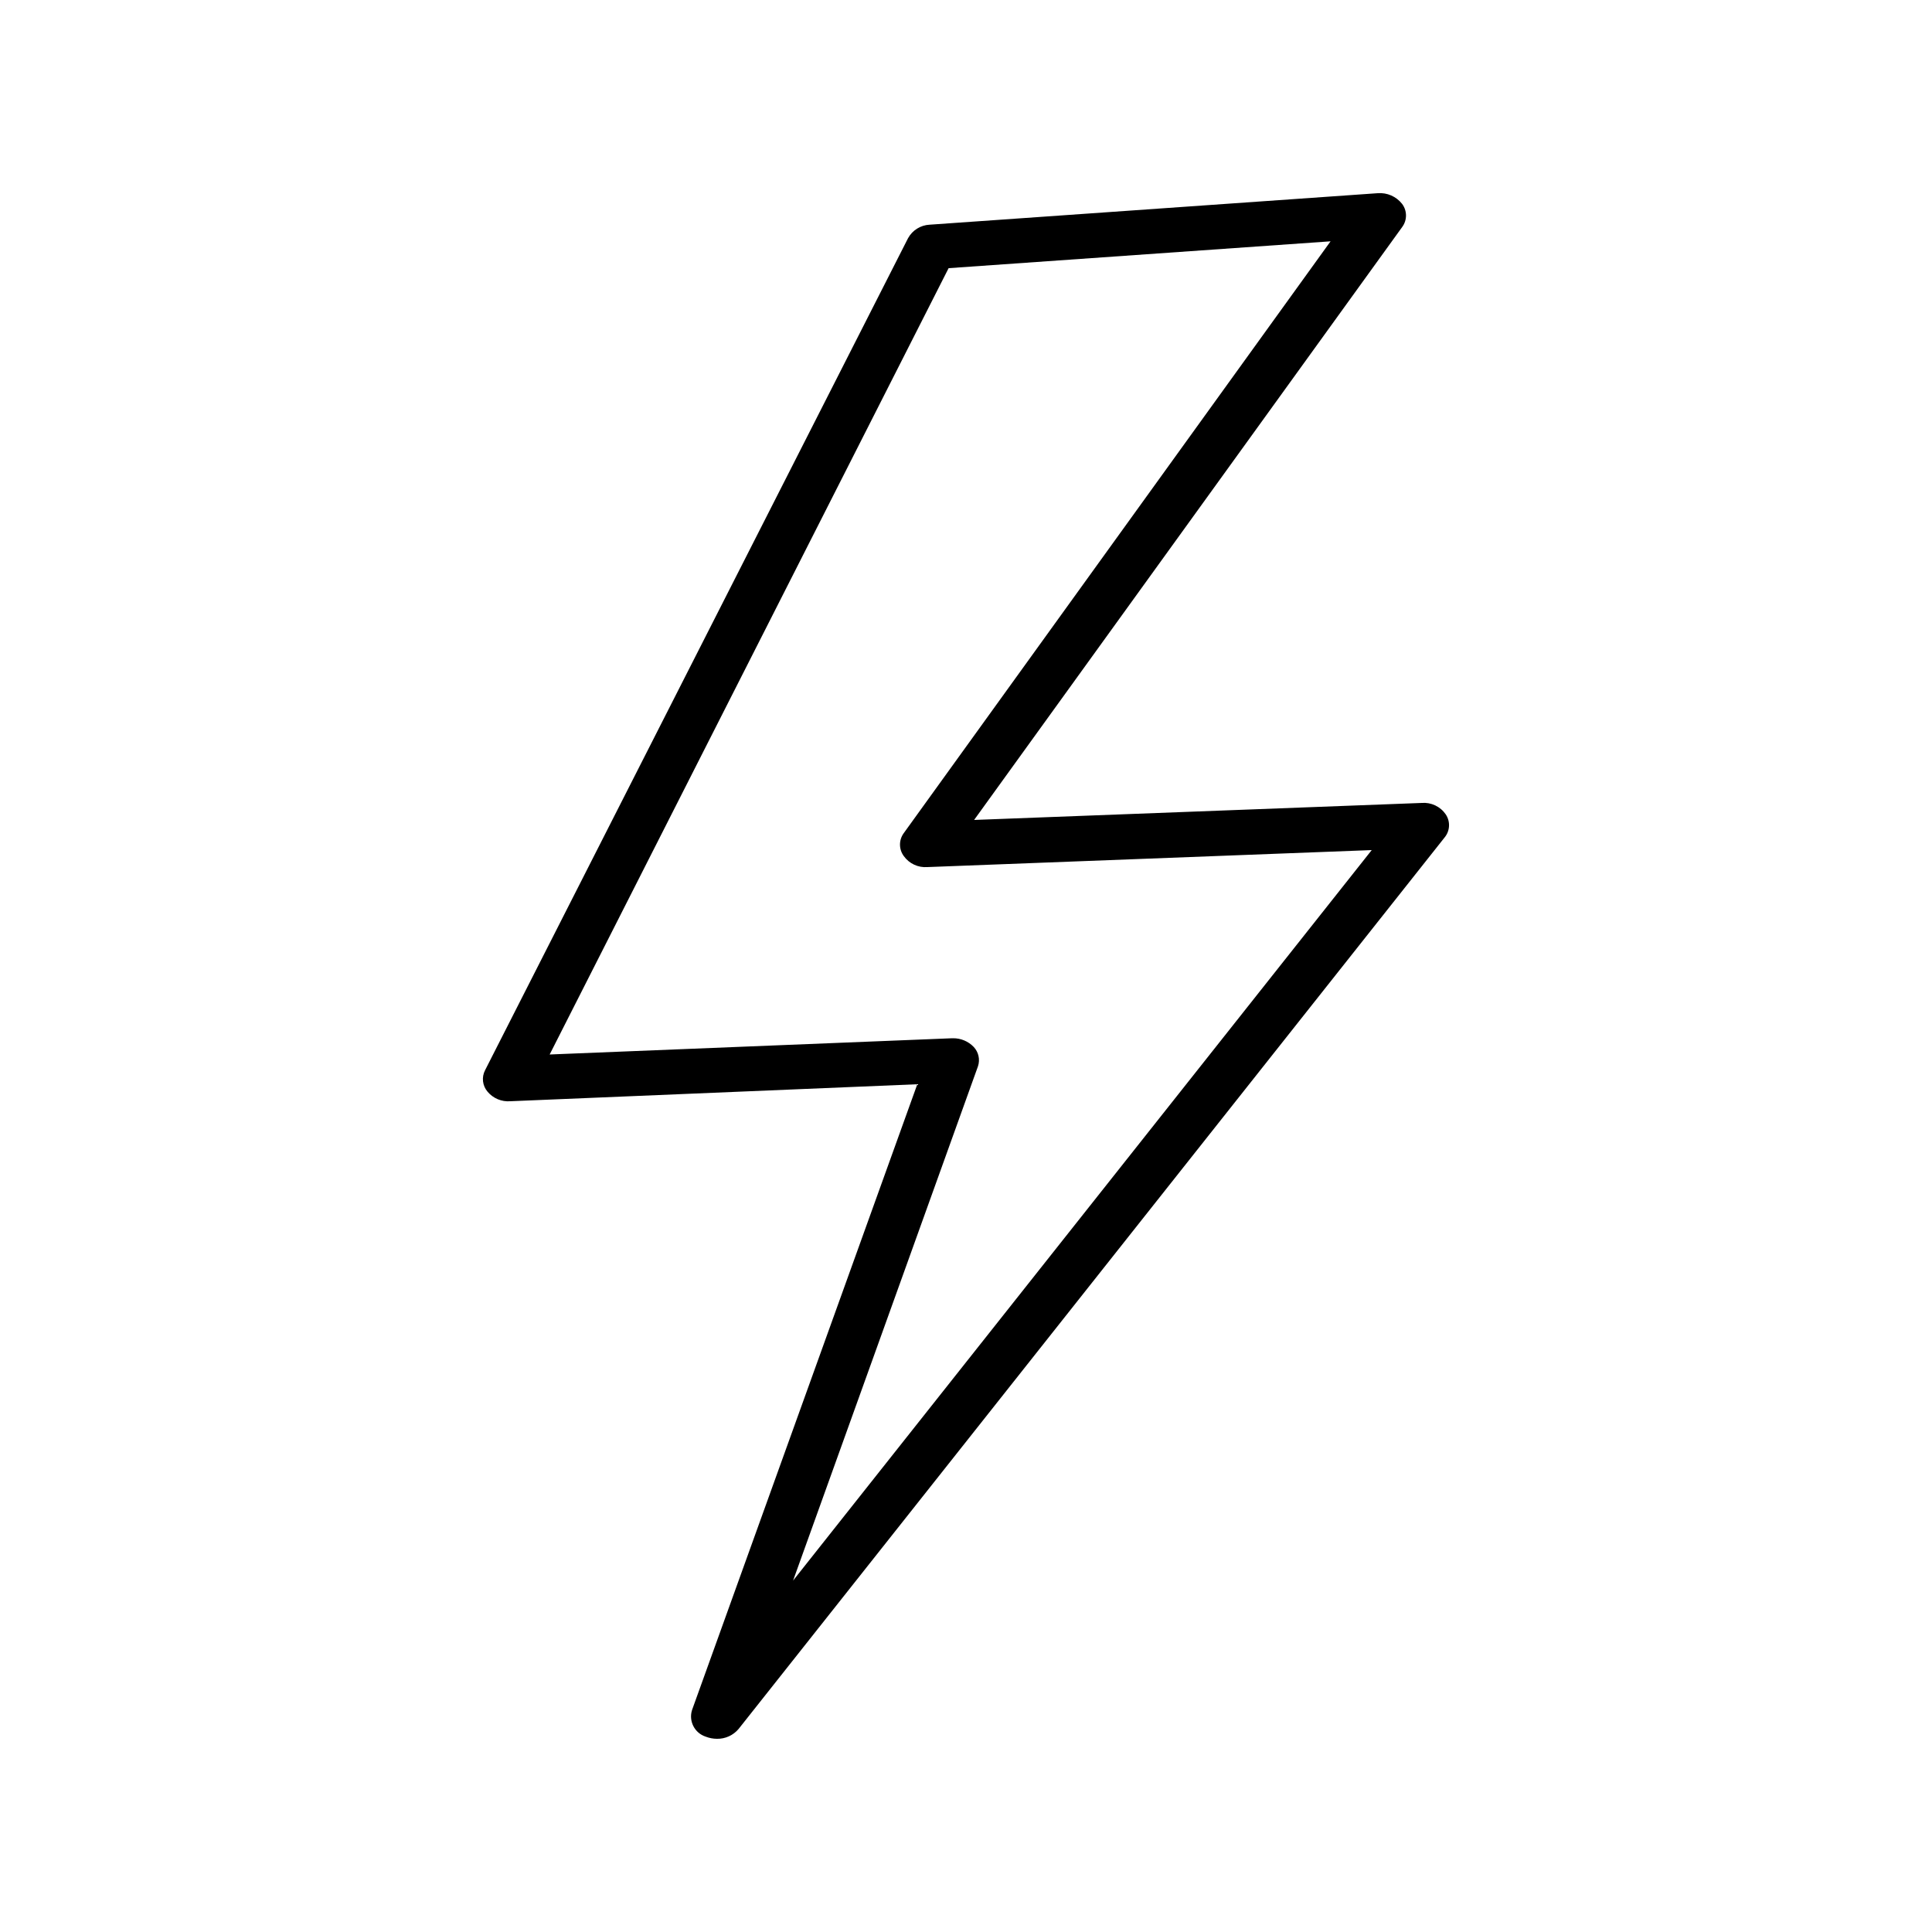
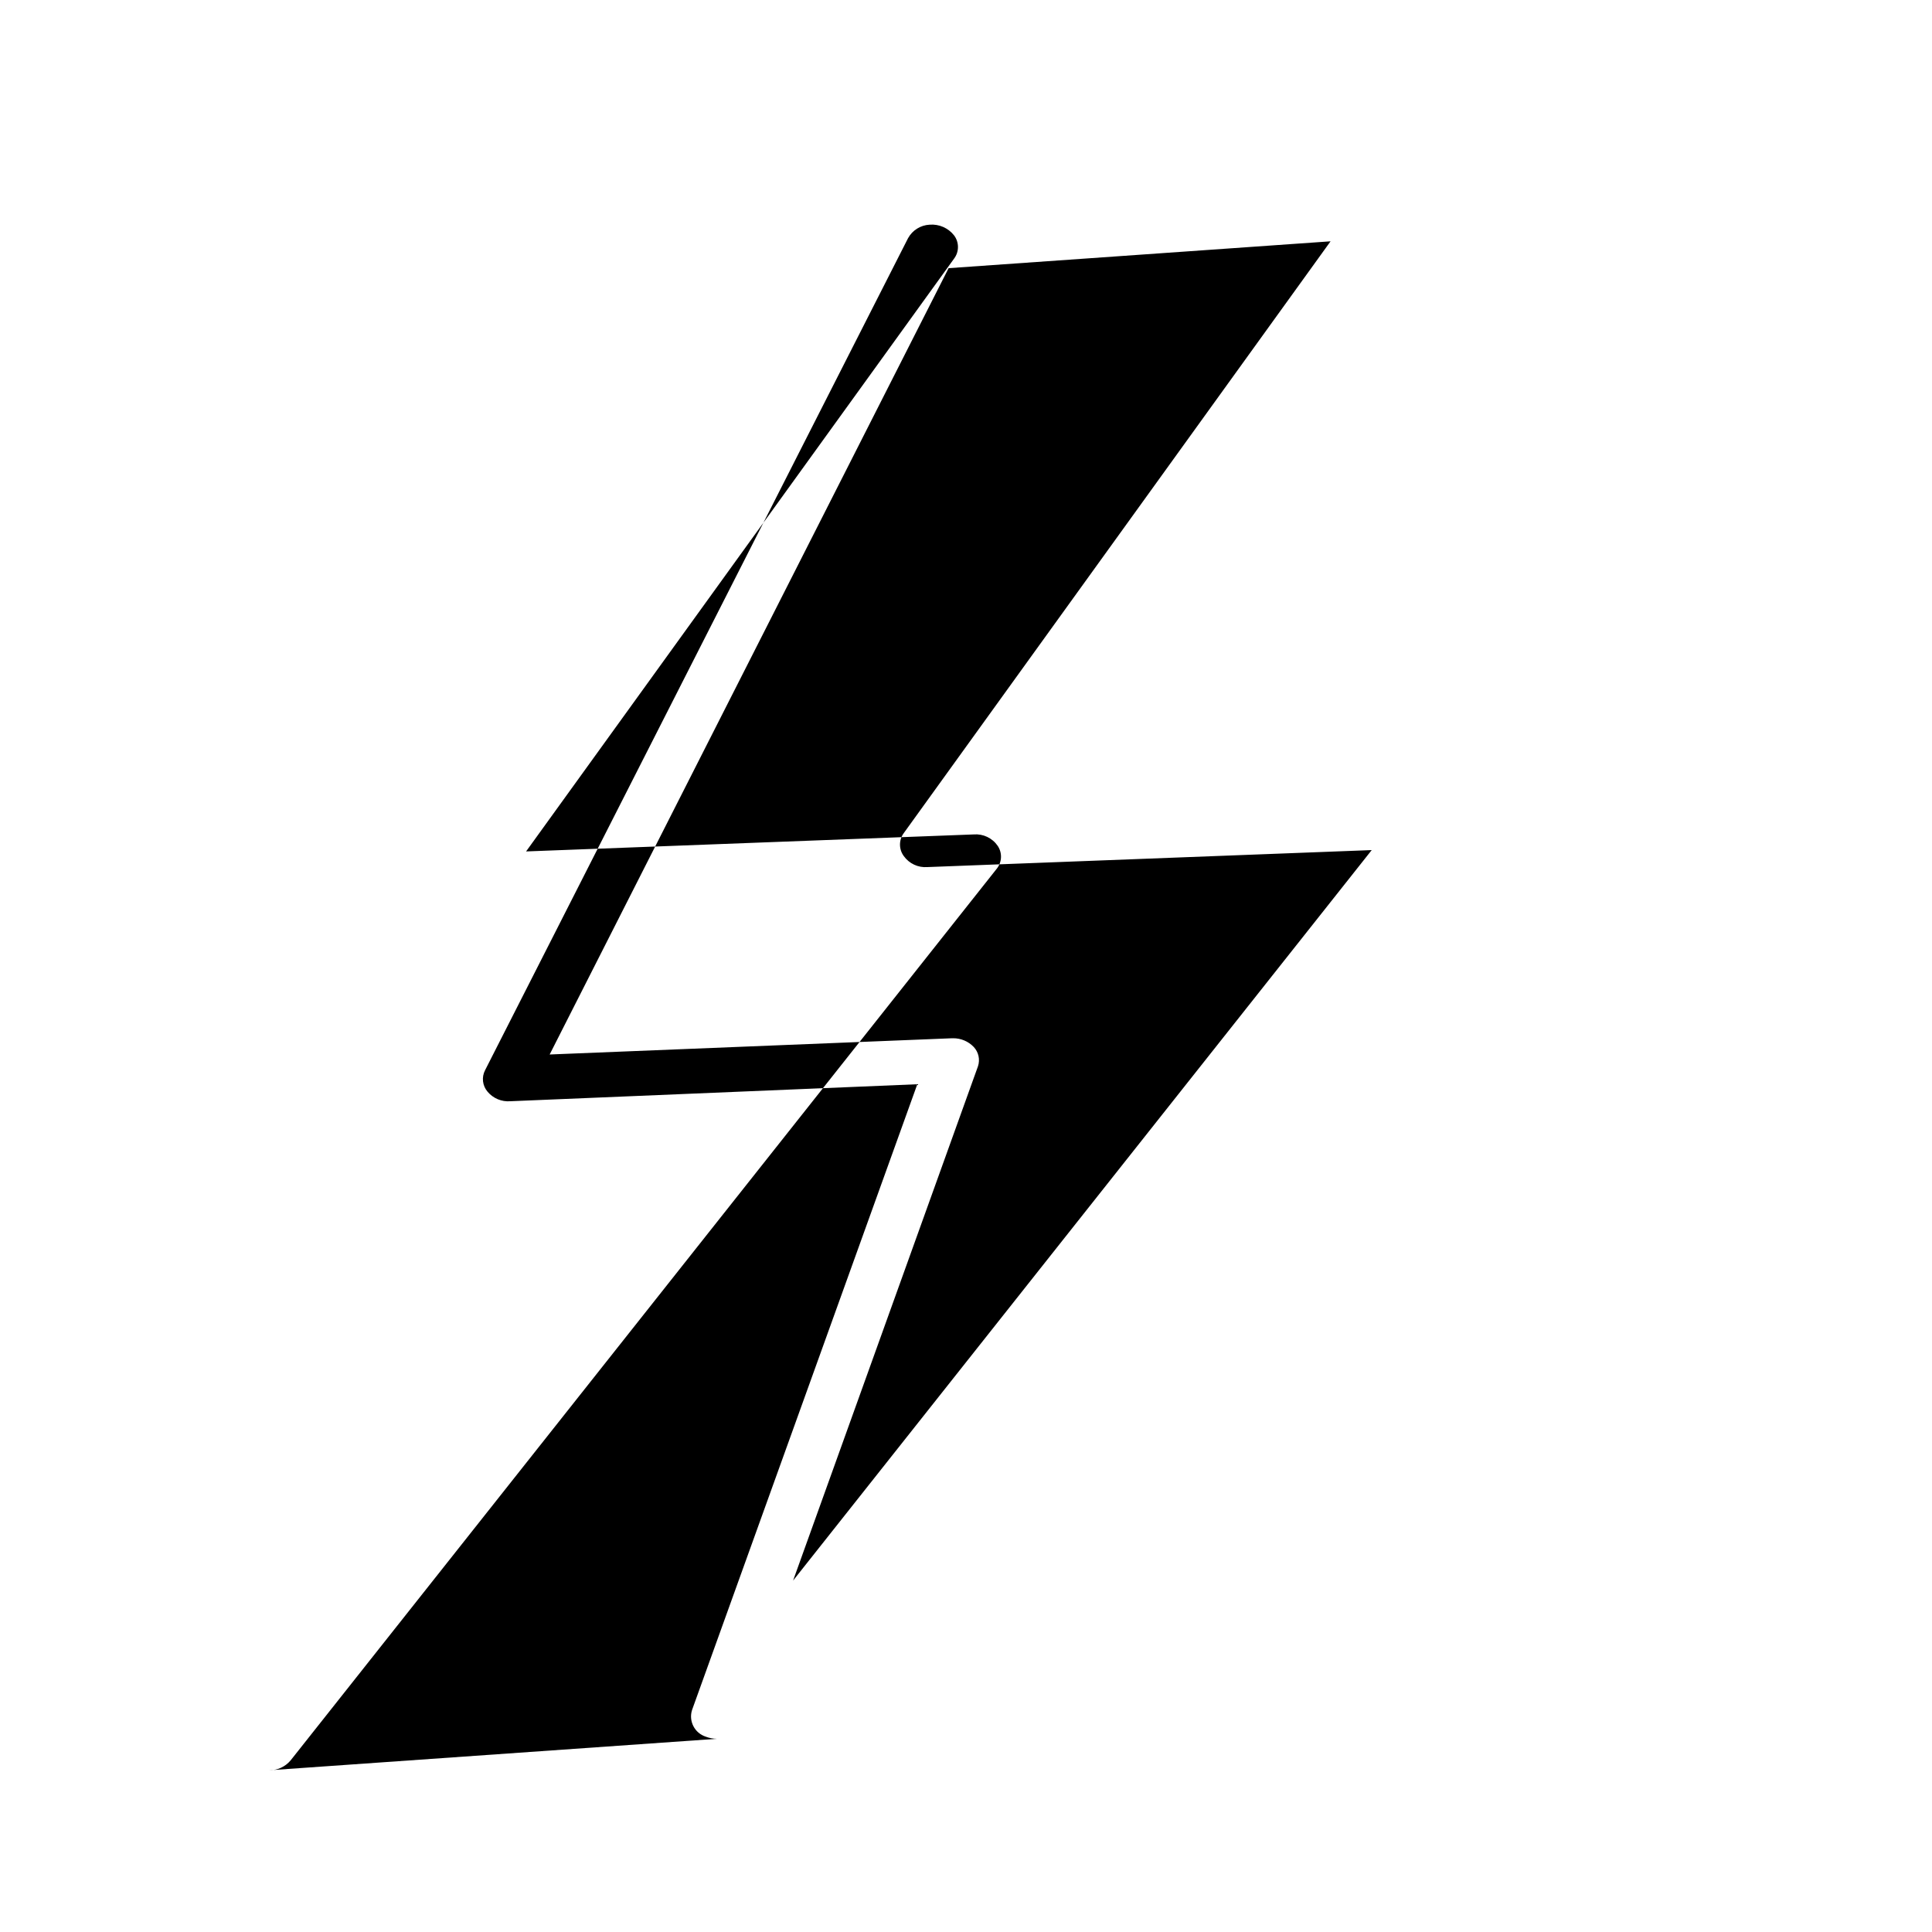
<svg xmlns="http://www.w3.org/2000/svg" width="1200pt" height="1200pt" version="1.1" viewBox="0 0 1200 1200">
-   <path d="m445.32 1080c-2.383-0.012-4.742-0.457-6.961-1.32-6.914-2.234-10.723-9.637-8.52-16.559l139.92-388.68-252.84 10.559c-5.356 0.414-10.582-1.773-14.043-5.879-3.234-3.734-3.856-9.066-1.559-13.441l262.68-516.72c2.711-4.949 7.801-8.133 13.441-8.402l278.28-19.559c5.828-0.461 11.496 2.016 15.121 6.602 3.262 4.289 3.262 10.227 0 14.52l-265.8 368.16 278.04-10.559v-0.004c2.887-0.23 5.781 0.301 8.395 1.543 2.609 1.242 4.848 3.152 6.488 5.539 2.992 4.426 2.699 10.293-0.723 14.398l-438.48 553.68c-3.328 3.965-8.27 6.211-13.441 6.121zm146.64-435.12c4.84-0.051 9.488 1.902 12.84 5.402 3.016 3.211 4.027 7.816 2.641 12l-114.84 319.44 359.4-453.72-276 10.559c-5.742 0.441-11.293-2.152-14.641-6.84-3.141-4.242-3.141-10.035 0-14.277l265.08-367.56-237.24 16.68-247.8 488.4 249.84-10.078z" />
+   <path d="m445.32 1080c-2.383-0.012-4.742-0.457-6.961-1.32-6.914-2.234-10.723-9.637-8.52-16.559l139.92-388.68-252.84 10.559c-5.356 0.414-10.582-1.773-14.043-5.879-3.234-3.734-3.856-9.066-1.559-13.441l262.68-516.72c2.711-4.949 7.801-8.133 13.441-8.402c5.828-0.461 11.496 2.016 15.121 6.602 3.262 4.289 3.262 10.227 0 14.52l-265.8 368.16 278.04-10.559v-0.004c2.887-0.23 5.781 0.301 8.395 1.543 2.609 1.242 4.848 3.152 6.488 5.539 2.992 4.426 2.699 10.293-0.723 14.398l-438.48 553.68c-3.328 3.965-8.27 6.211-13.441 6.121zm146.64-435.12c4.84-0.051 9.488 1.902 12.84 5.402 3.016 3.211 4.027 7.816 2.641 12l-114.84 319.44 359.4-453.72-276 10.559c-5.742 0.441-11.293-2.152-14.641-6.84-3.141-4.242-3.141-10.035 0-14.277l265.08-367.56-237.24 16.68-247.8 488.4 249.84-10.078z" />
</svg>